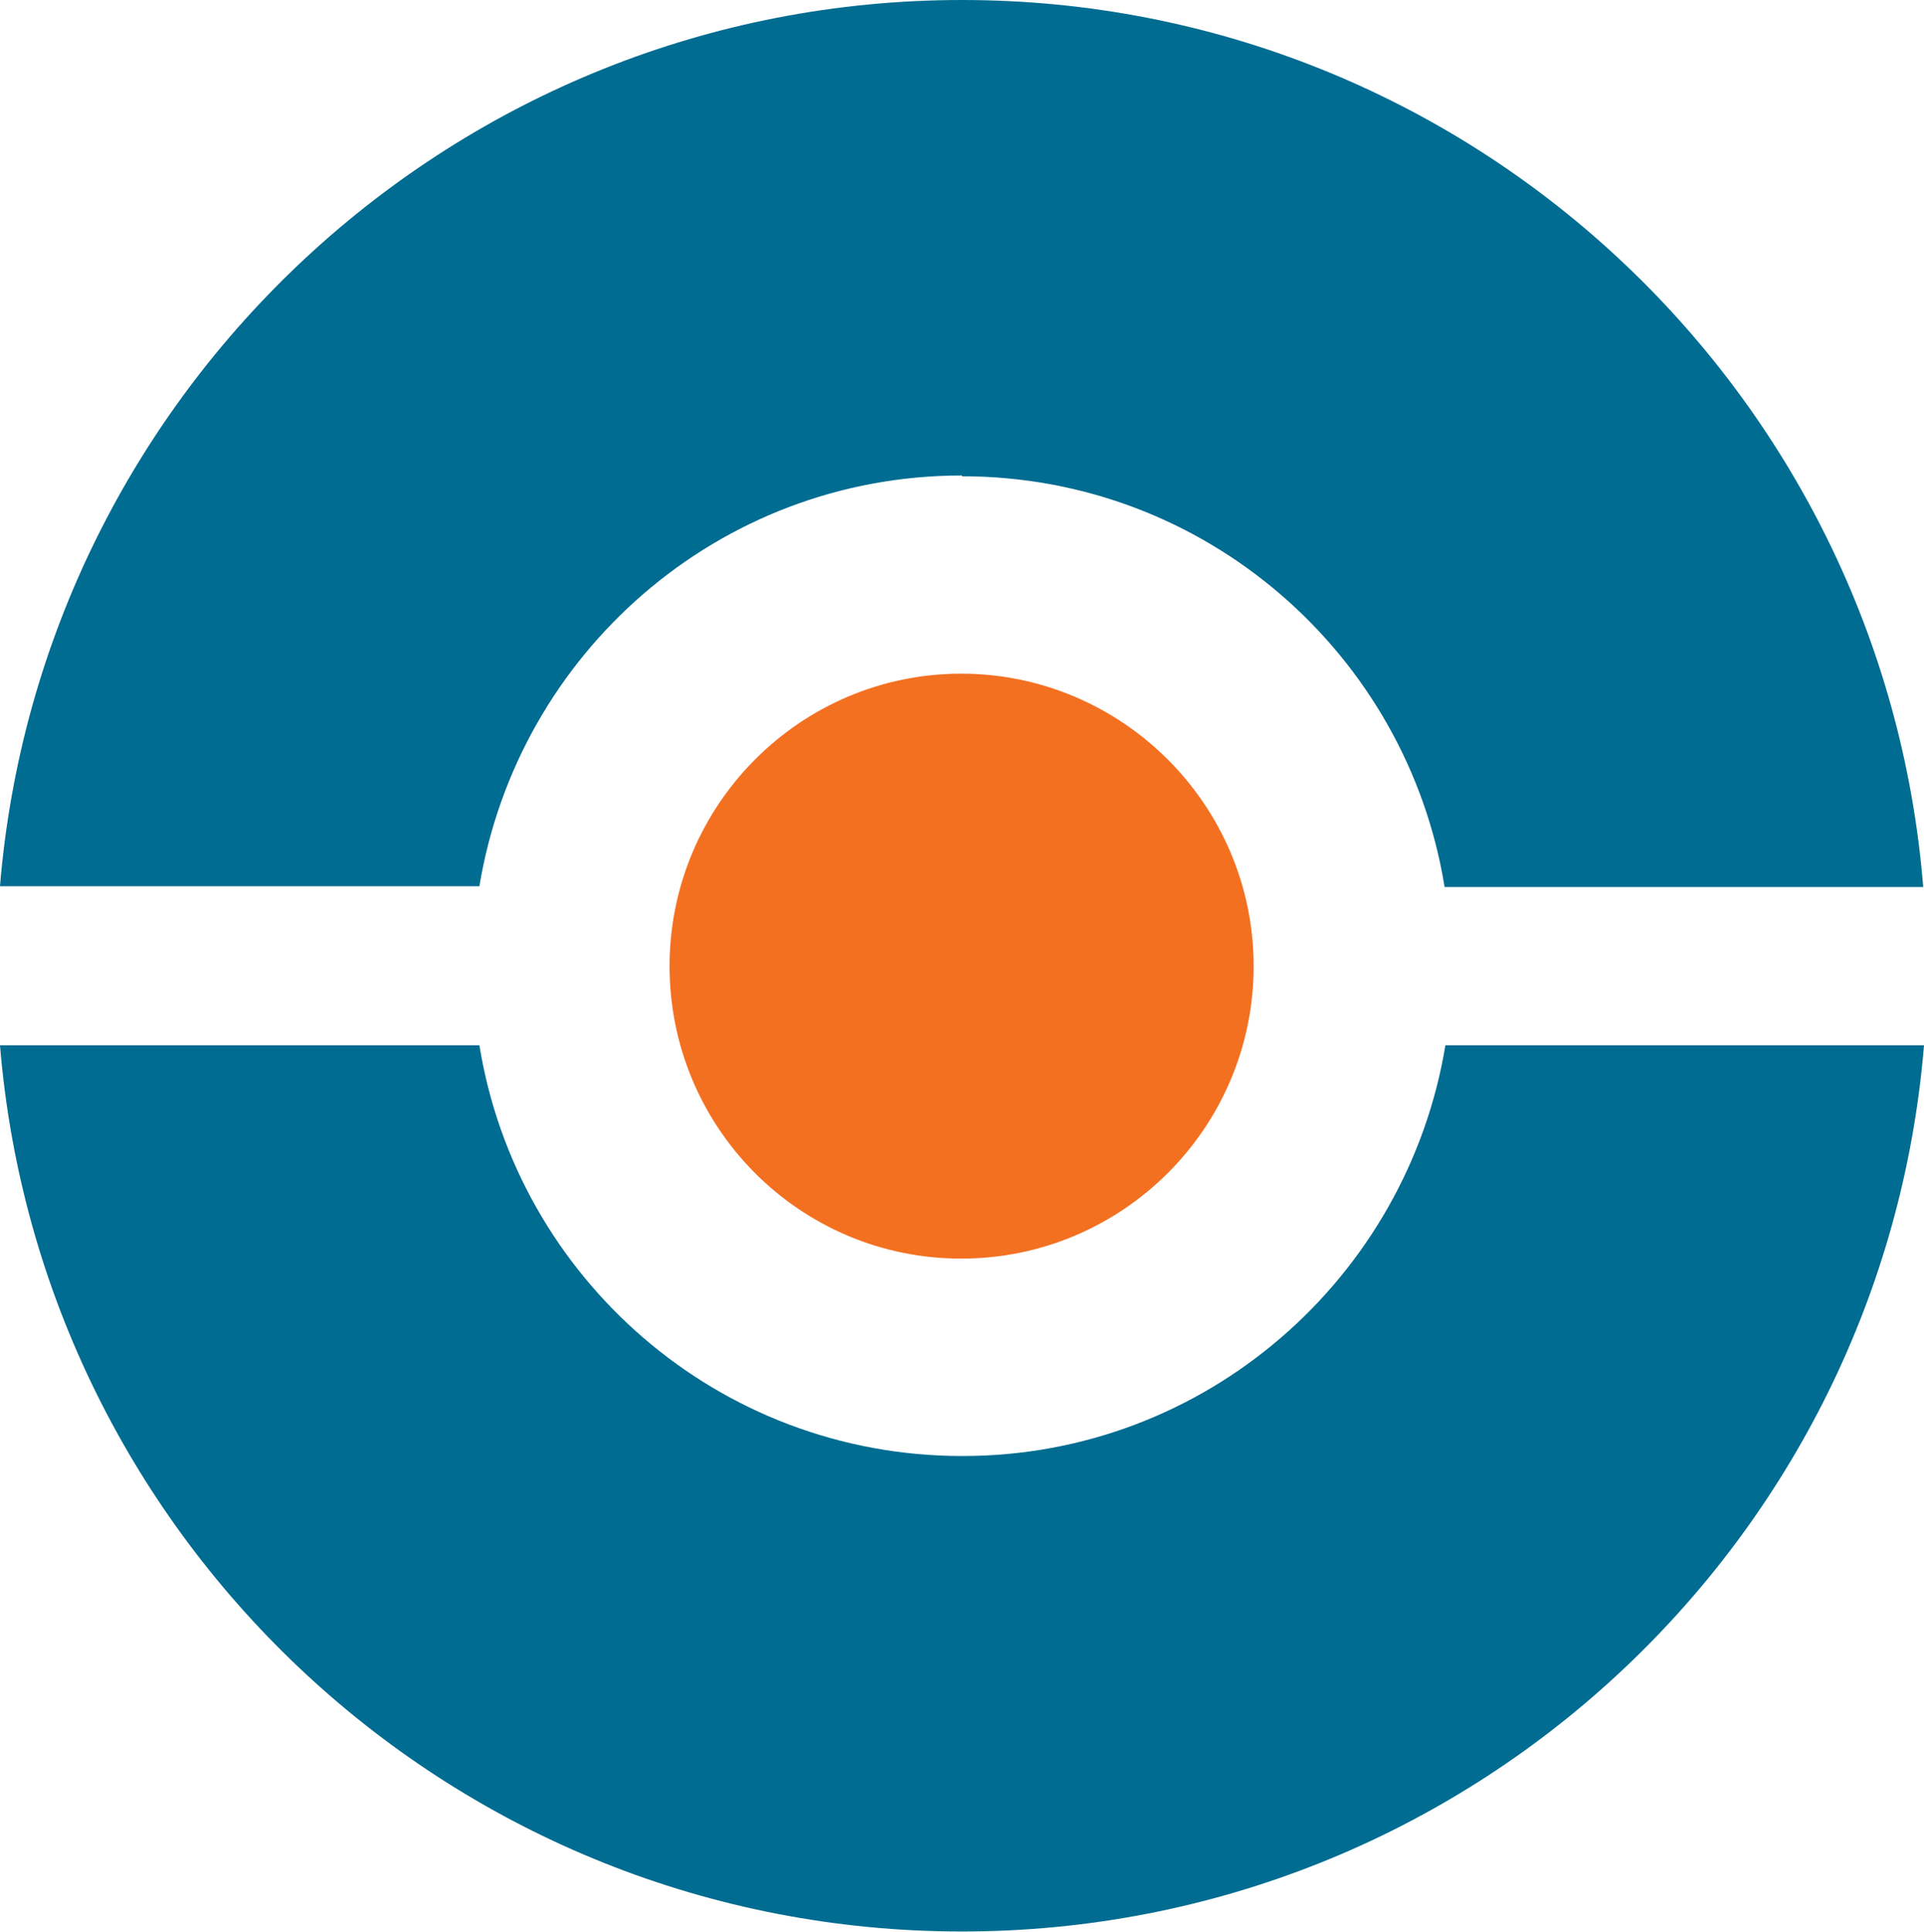
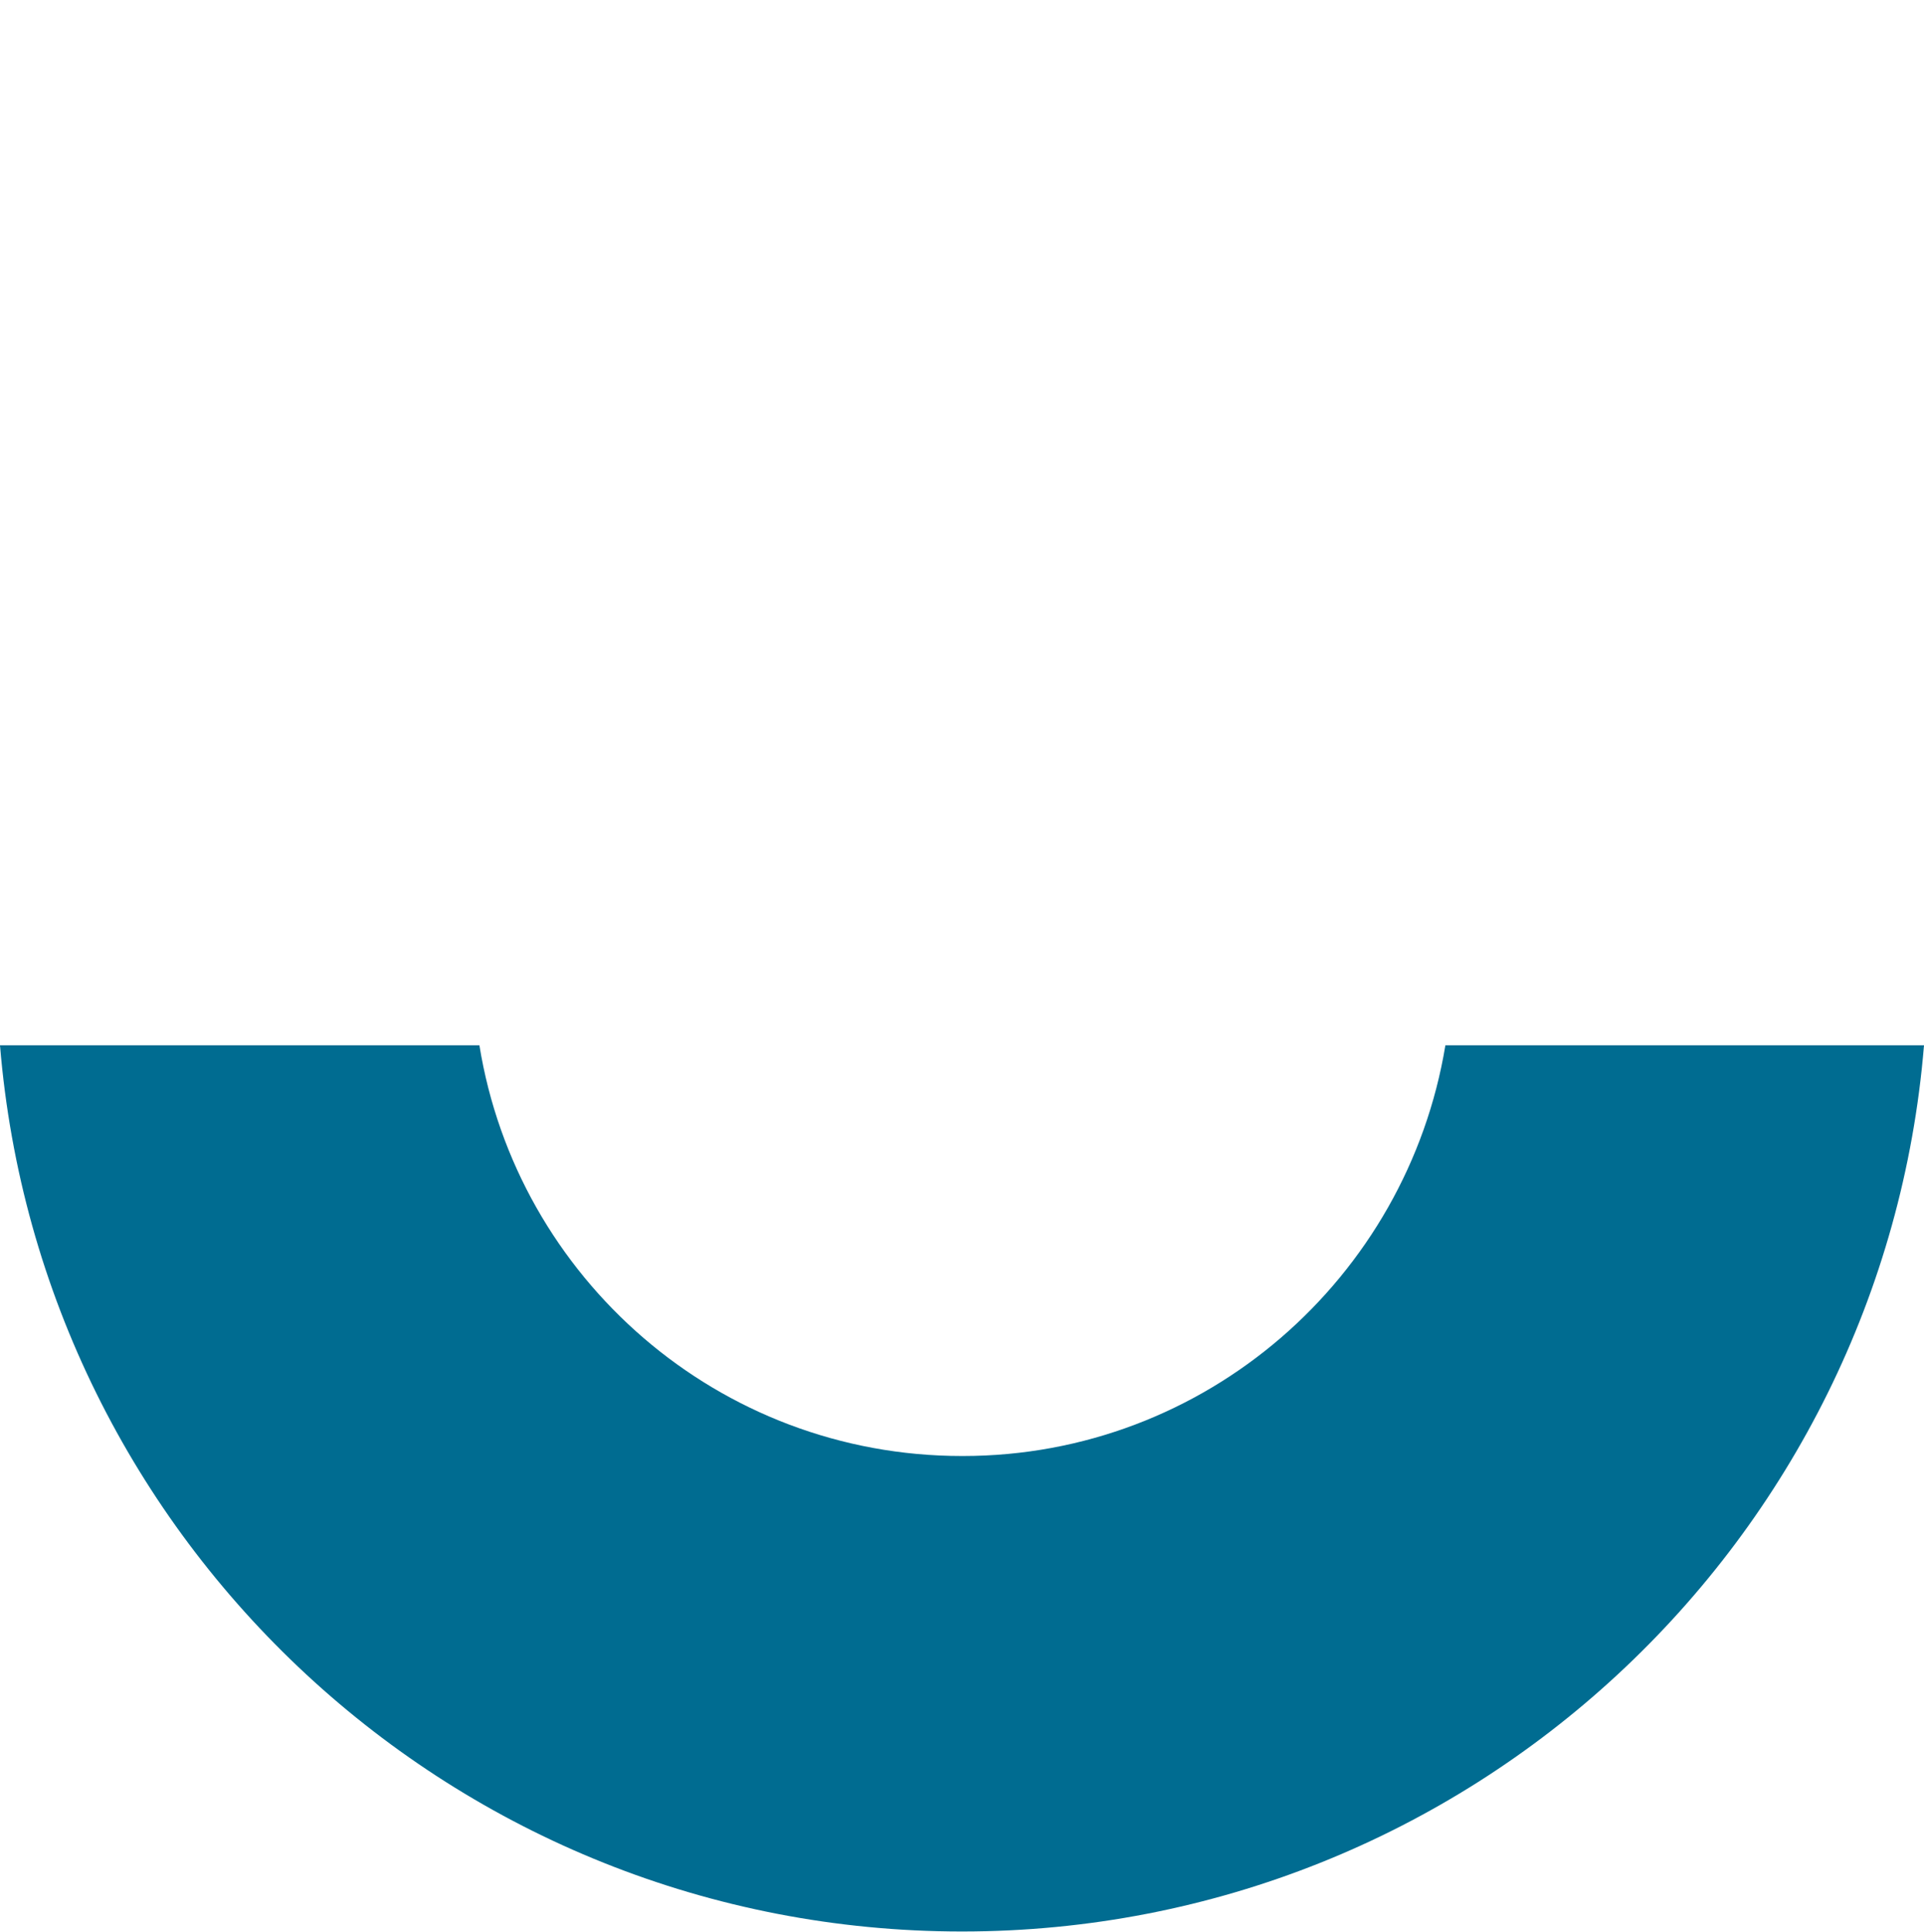
<svg xmlns="http://www.w3.org/2000/svg" version="1.1" width="240.8" height="241.8">
  <svg version="1.1" viewBox="0 0 240.8 241.8">
    <defs>
      <style>
      .cls-1 {
        fill: #006c91;
      }

      .cls-2 {
        fill: #f37021;
      }
    </style>
    </defs>
    <g>
      <g id="SvgjsG1101">
        <g>
-           <path class="cls-1" d="M120.4,59.6c30.5,0,55.7,22.3,60.4,51.4h59.9C235.7,48.9,183.8,0,120.4,0S5.1,48.9,0,110.9h60c4.8-29.1,29.9-51.4,60.4-51.4" />
          <path class="cls-1" d="M120.4,182.2c-30.5,0-55.7-22.3-60.4-51.4H0c5.1,62.1,57,110.9,120.4,110.9s115.3-48.8,120.4-110.9h-59.9c-4.8,29.1-30,51.4-60.4,51.4" />
-           <path class="cls-2" d="M156.9,120.9c0,20.2-16.4,36.6-36.6,36.6s-36.5-16.4-36.5-36.6,16.4-36.6,36.5-36.6,36.6,16.4,36.6,36.6" />
        </g>
      </g>
    </g>
  </svg>
  <style>@media (prefers-color-scheme: light) { :root { filter: none; } }
@media (prefers-color-scheme: dark) { :root { filter: none; } }
</style>
</svg>